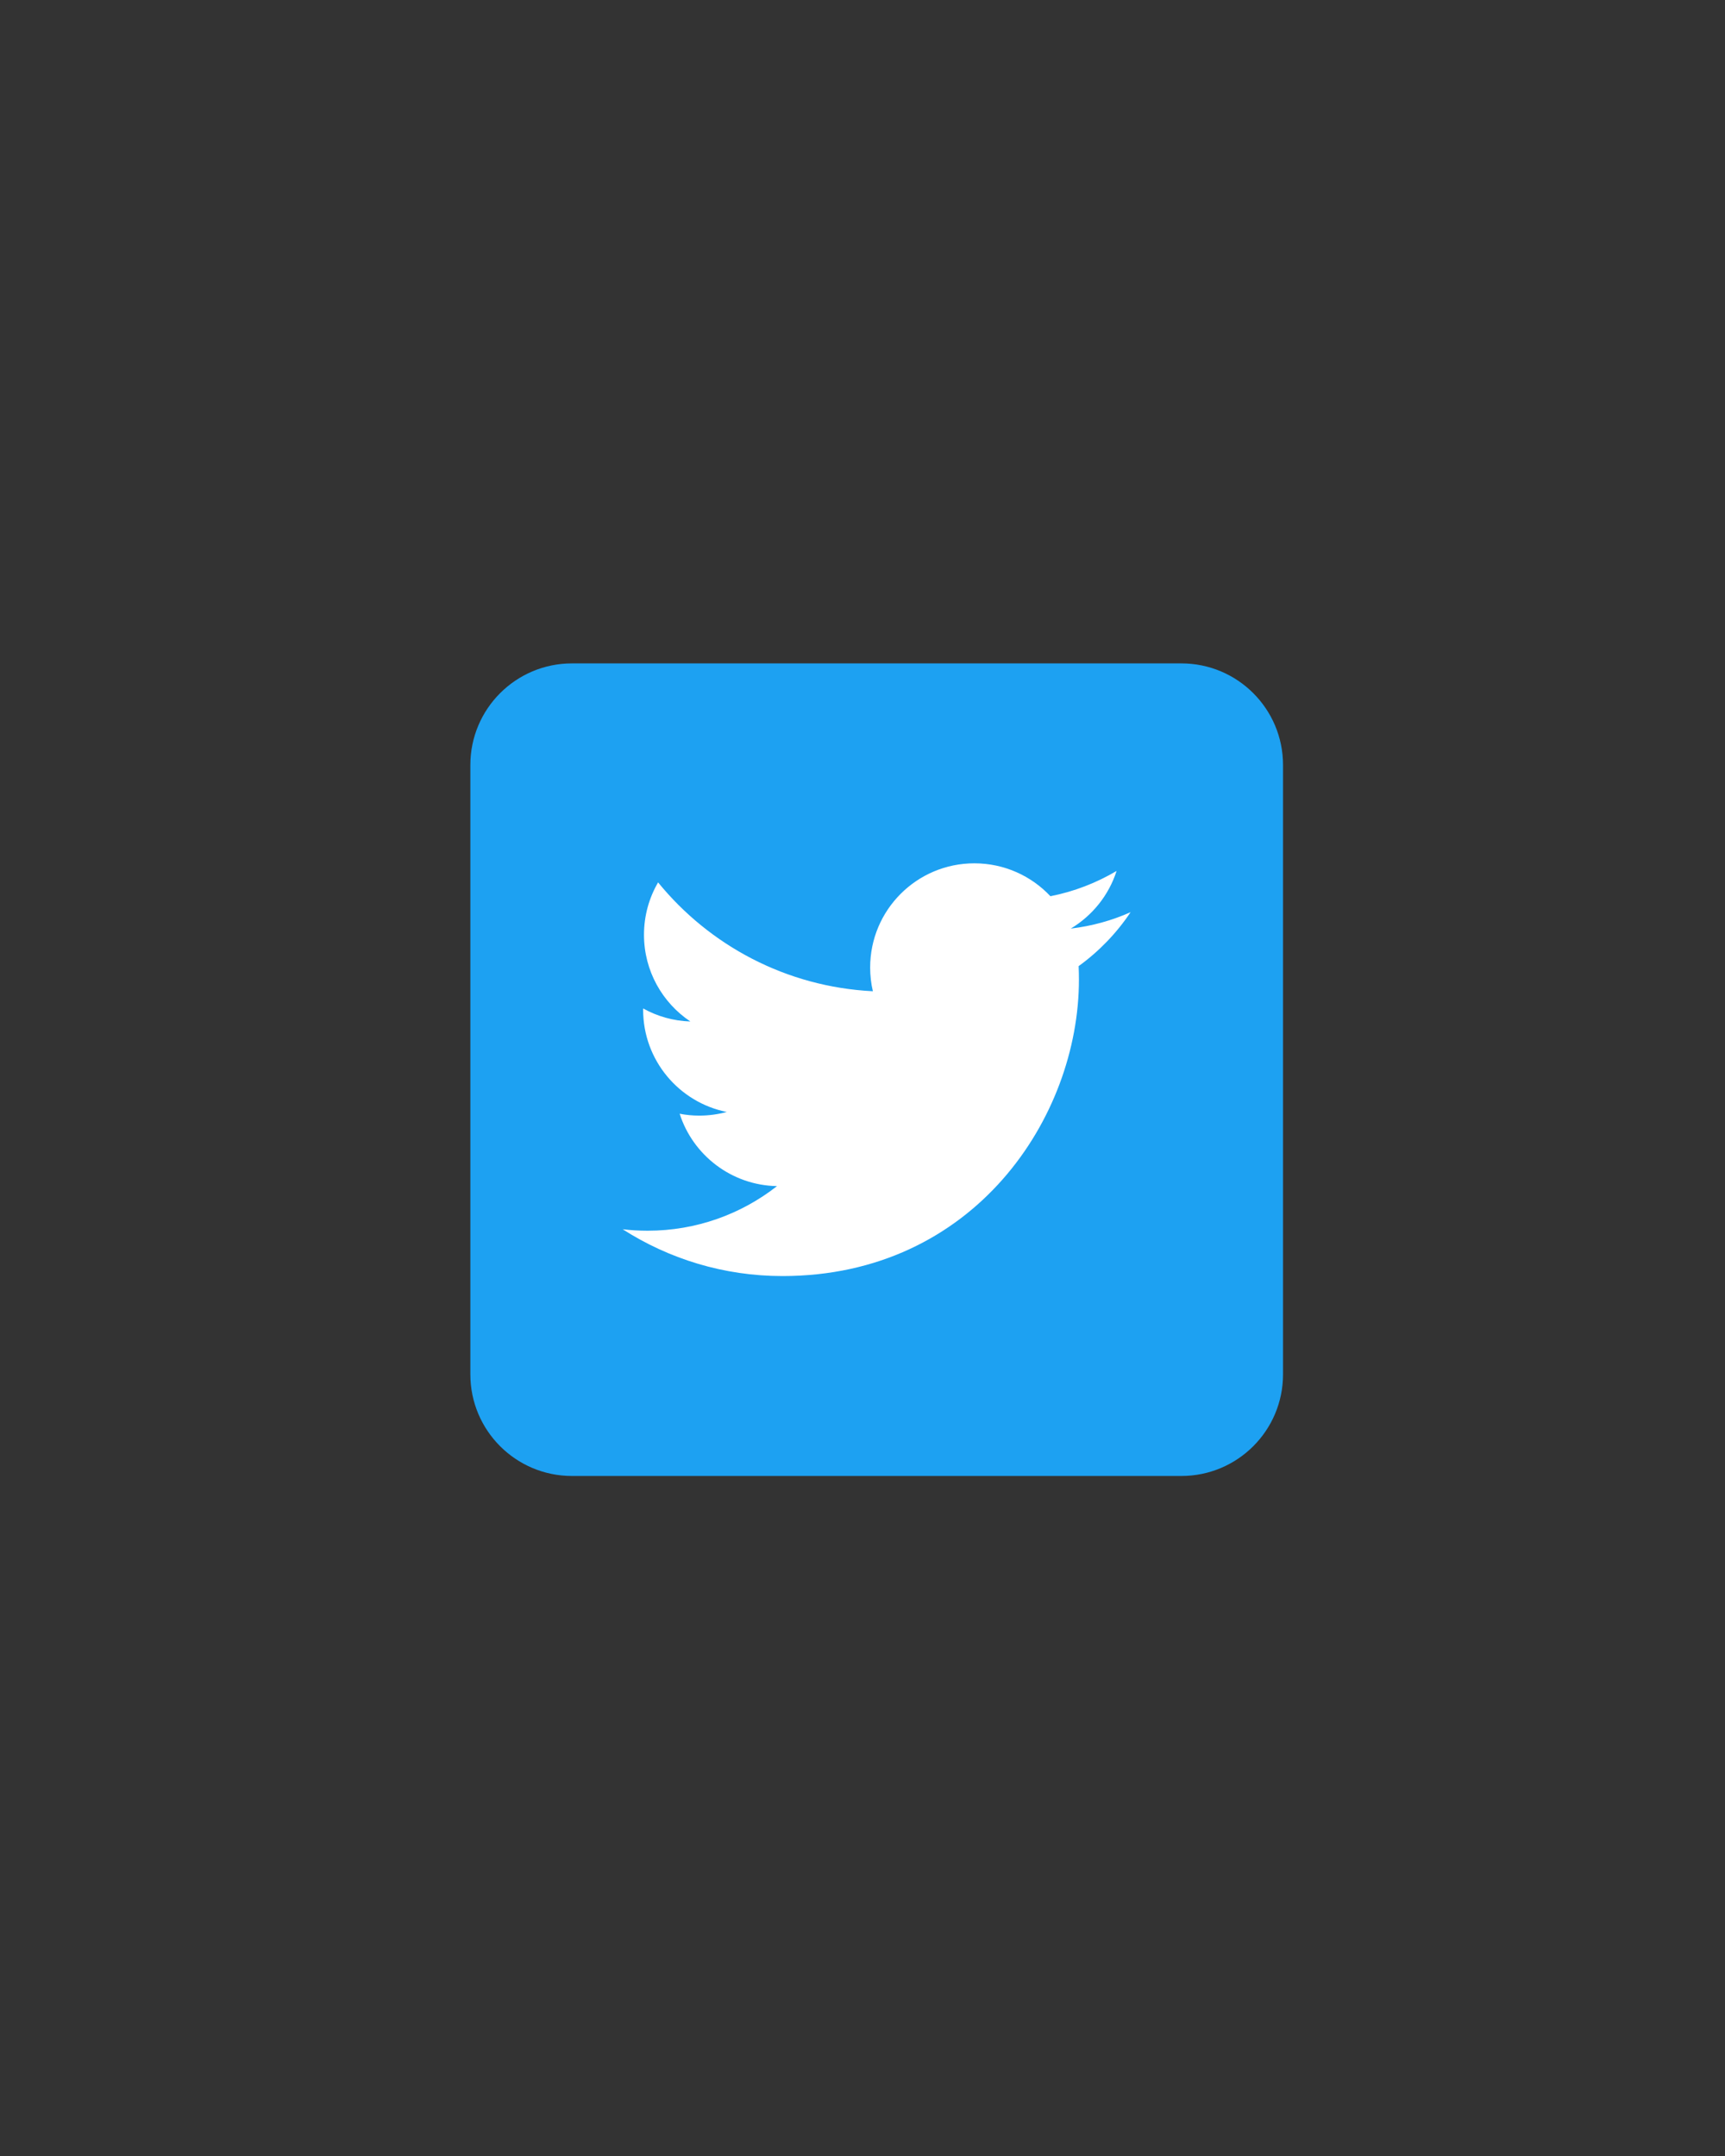
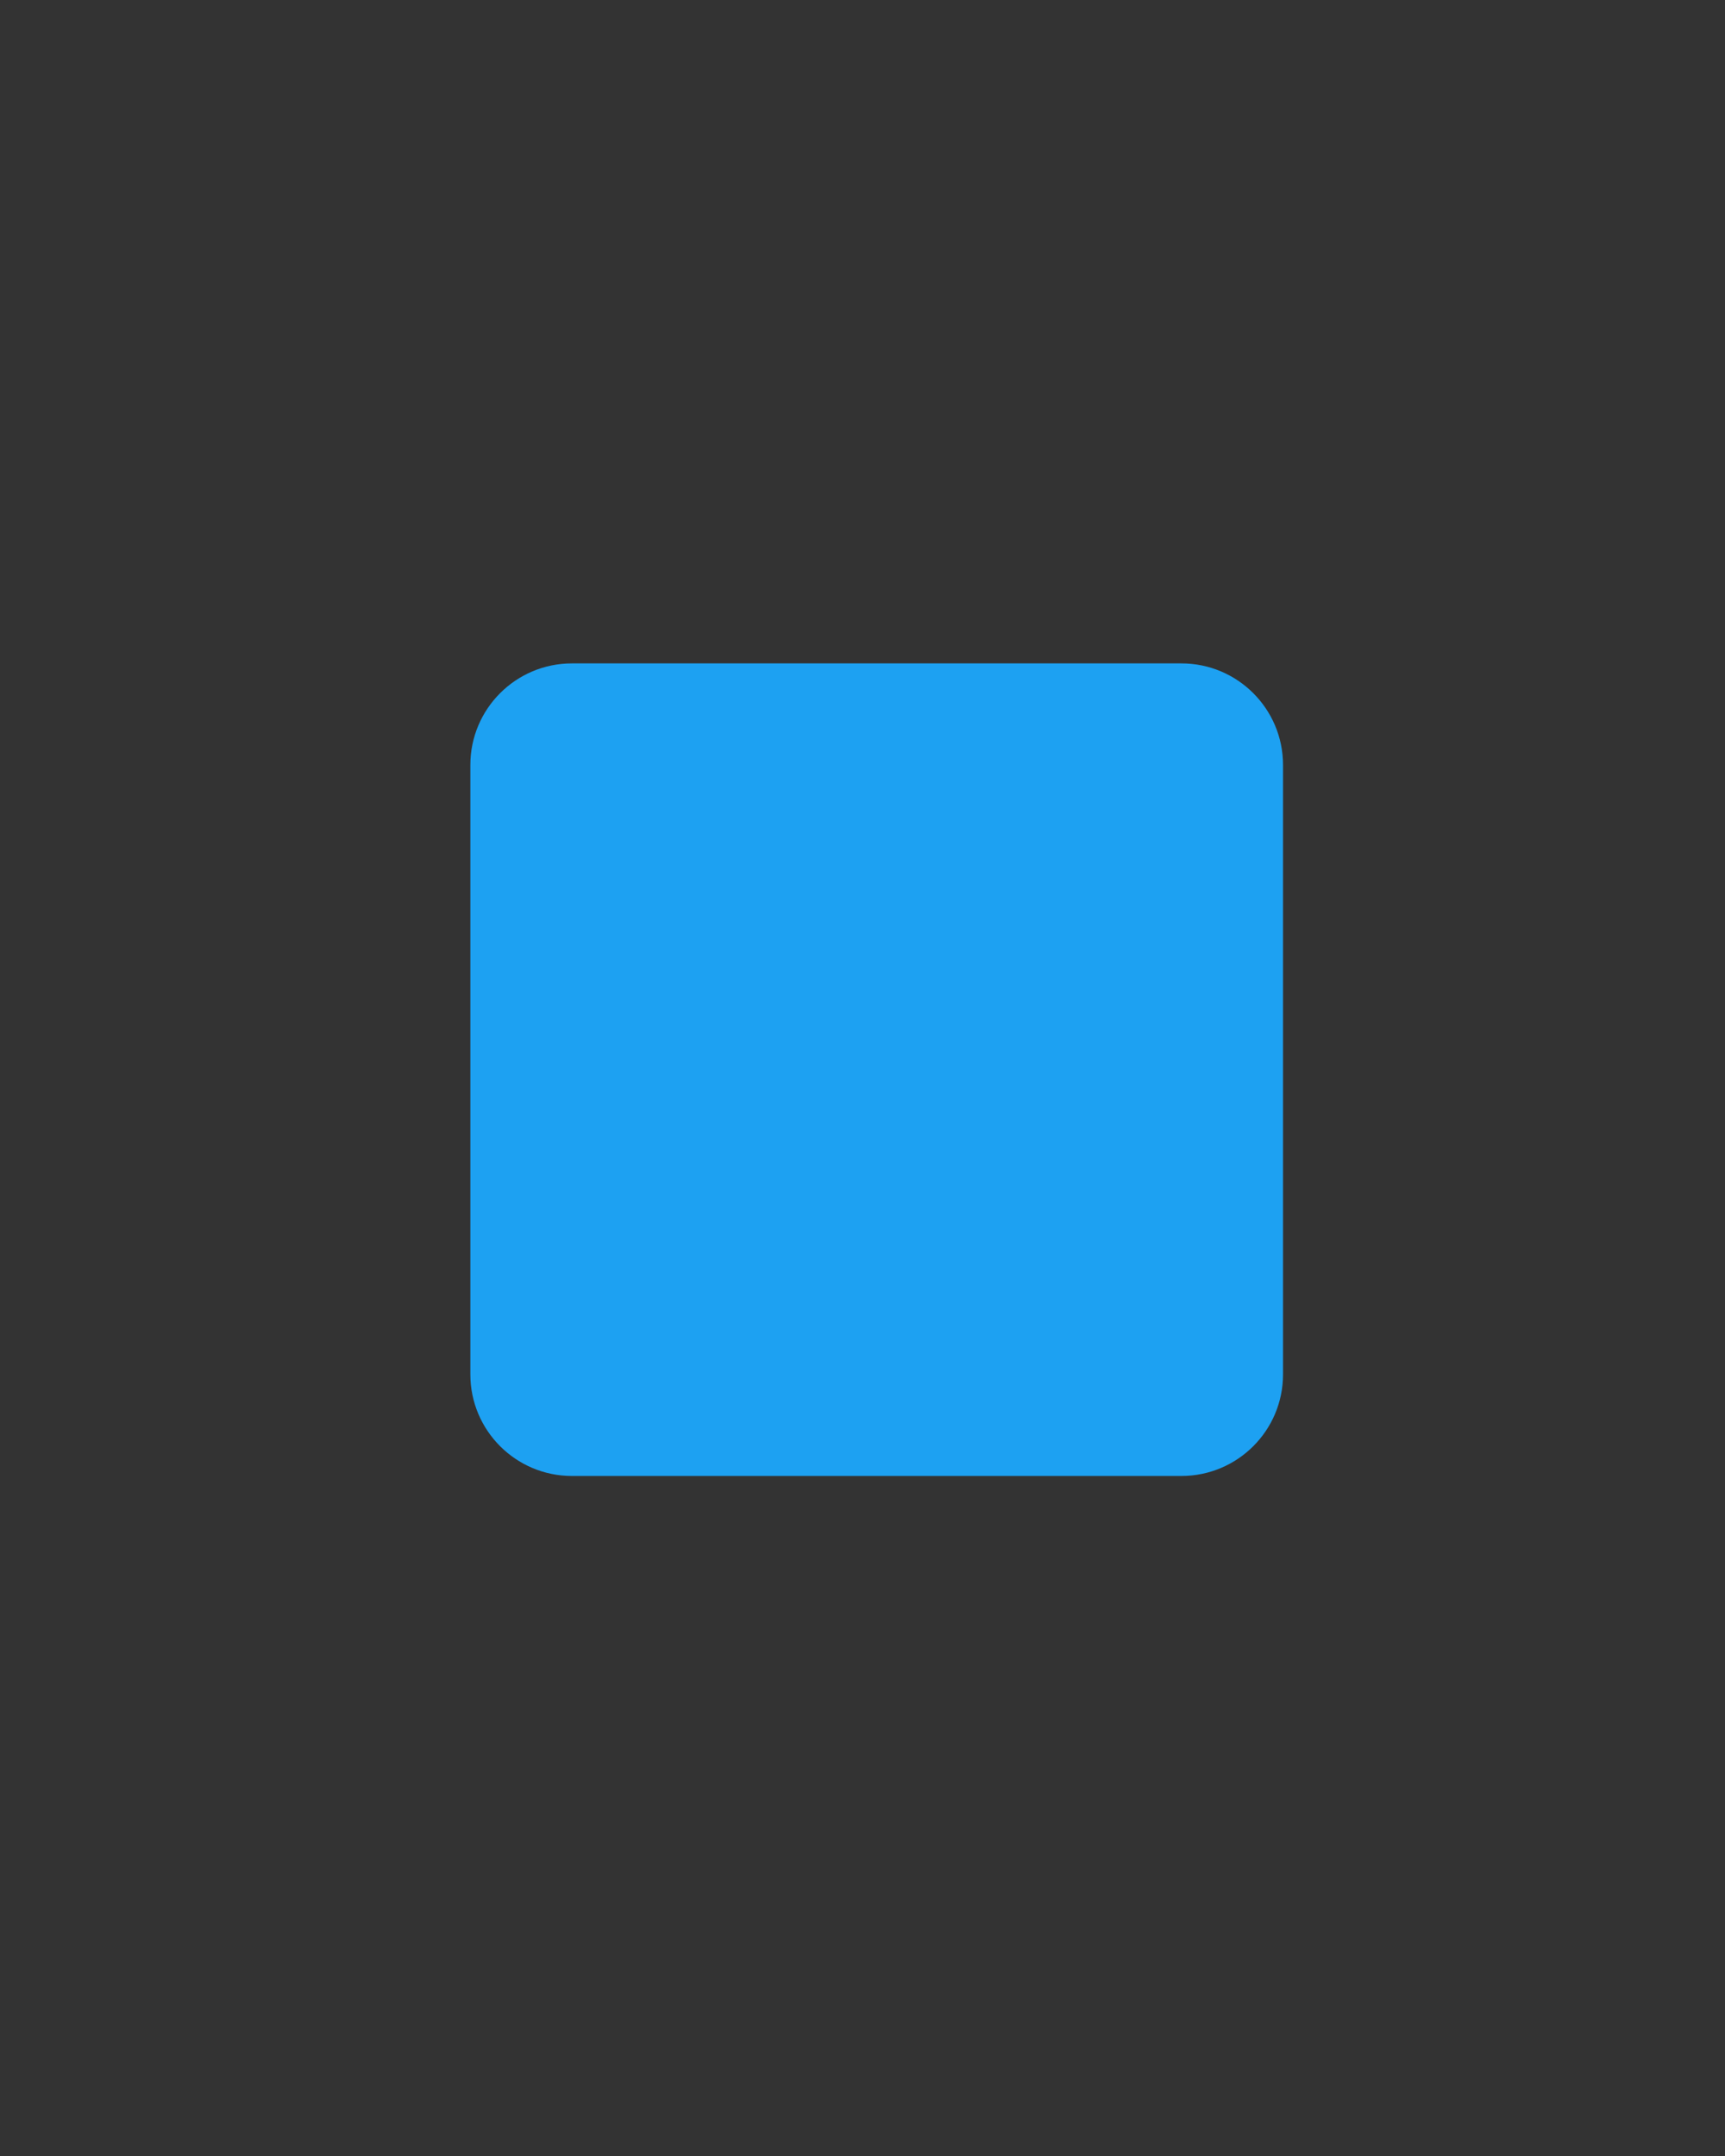
<svg xmlns="http://www.w3.org/2000/svg" version="1.1" id="レイヤー_1" x="0px" y="0px" width="64px" height="80px" viewBox="0 0 64 80" enable-background="new 0 0 64 80" xml:space="preserve">
  <rect x="0" y="0" width="64" height="80" fill="#333333" stroke="none" />
  <g>
    <path fill="#1DA1F2" d="M43.832,54.767H21.22c-2.081,0-3.769-1.688-3.769-3.769V28.385c0-2.081,1.688-3.769,3.769-3.769h22.612   c2.082,0,3.77,1.688,3.77,3.769v22.613C47.602,53.079,45.914,54.767,43.832,54.767z" />
-     <path fill="#FFFFFF" d="M29.03,47.349c7.11,0,11-5.892,11-11c0-0.167-0.004-0.334-0.011-0.5c0.755-0.546,1.411-1.227,1.928-2.002   c-0.692,0.309-1.438,0.516-2.219,0.609c0.797-0.479,1.41-1.236,1.699-2.139c-0.747,0.442-1.574,0.765-2.455,0.938   c-0.705-0.751-1.71-1.221-2.822-1.221c-2.135,0-3.866,1.731-3.866,3.866c0,0.303,0.034,0.598,0.101,0.881   c-3.214-0.161-6.063-1.7-7.969-4.039c-0.333,0.571-0.523,1.235-0.523,1.943c0,1.341,0.682,2.524,1.72,3.218   c-0.635-0.02-1.23-0.193-1.751-0.483c-0.001,0.016-0.001,0.032-0.001,0.049c0,1.873,1.333,3.437,3.103,3.791   c-0.325,0.088-0.667,0.136-1.02,0.136c-0.249,0-0.491-0.024-0.728-0.07c0.492,1.536,1.92,2.654,3.612,2.686   c-1.324,1.037-2.99,1.655-4.802,1.655c-0.313,0-0.62-0.018-0.923-0.054C24.814,46.709,26.847,47.349,29.03,47.349" />
  </g>
</svg>